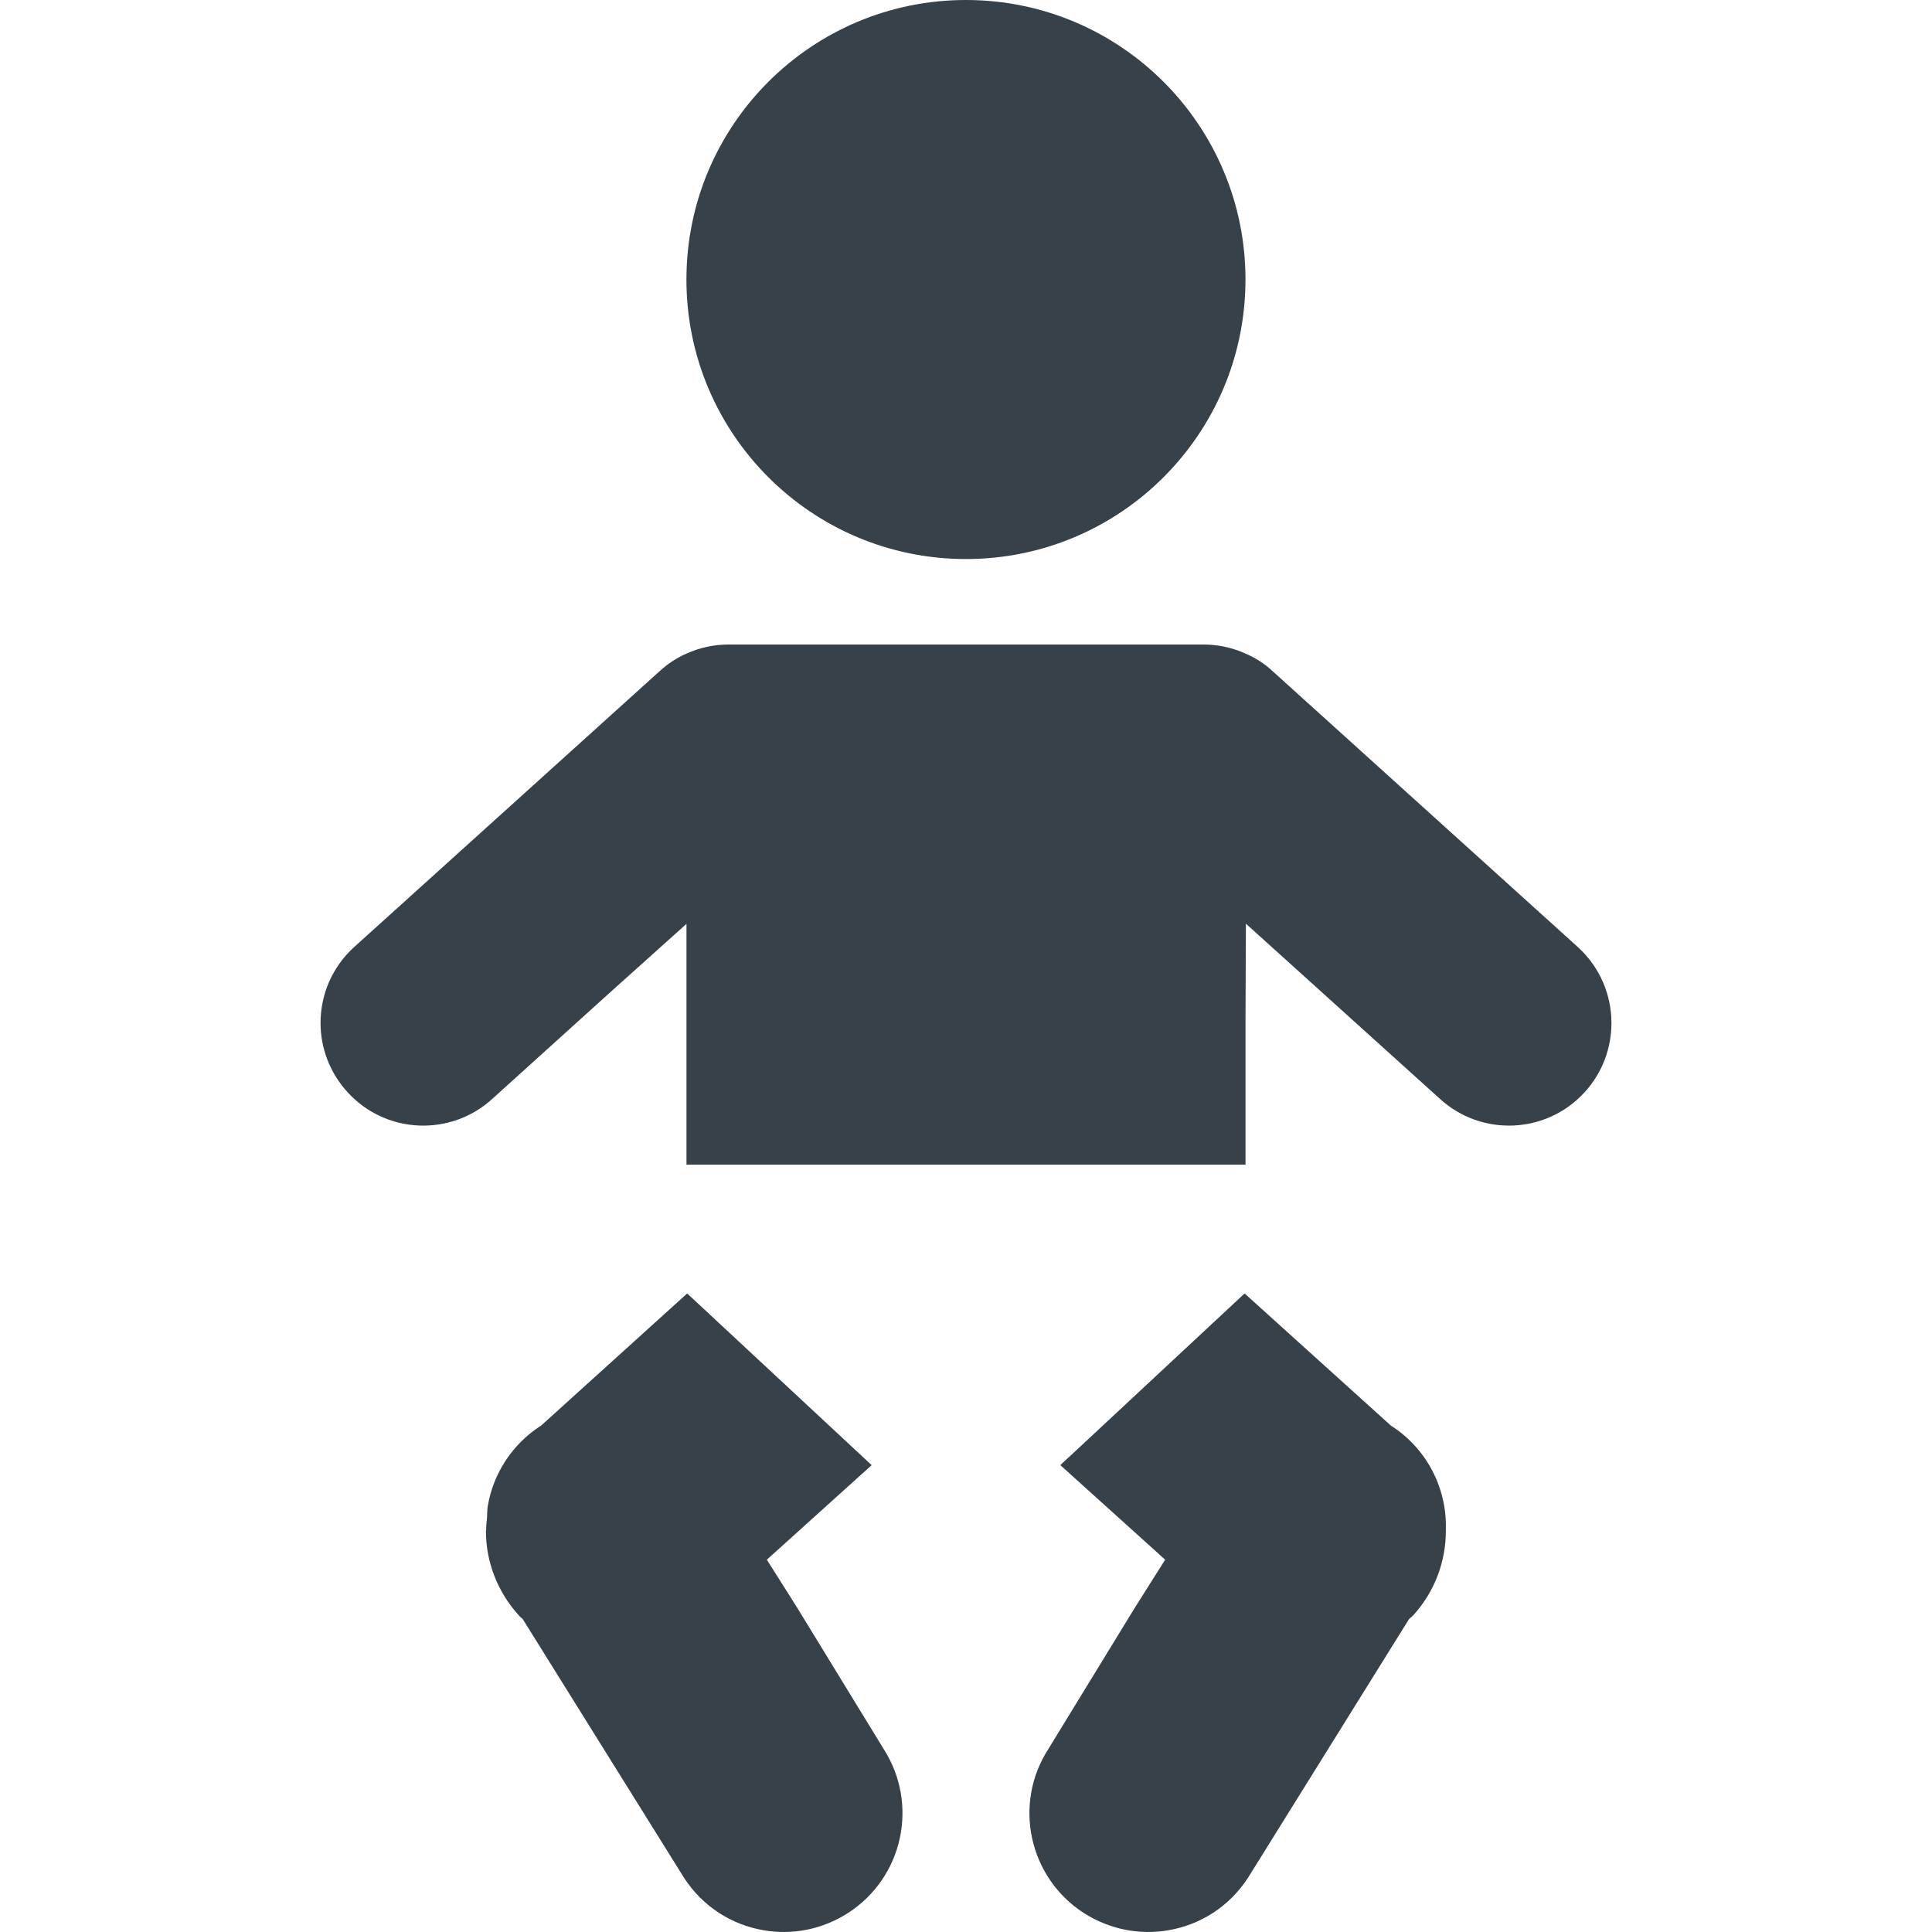
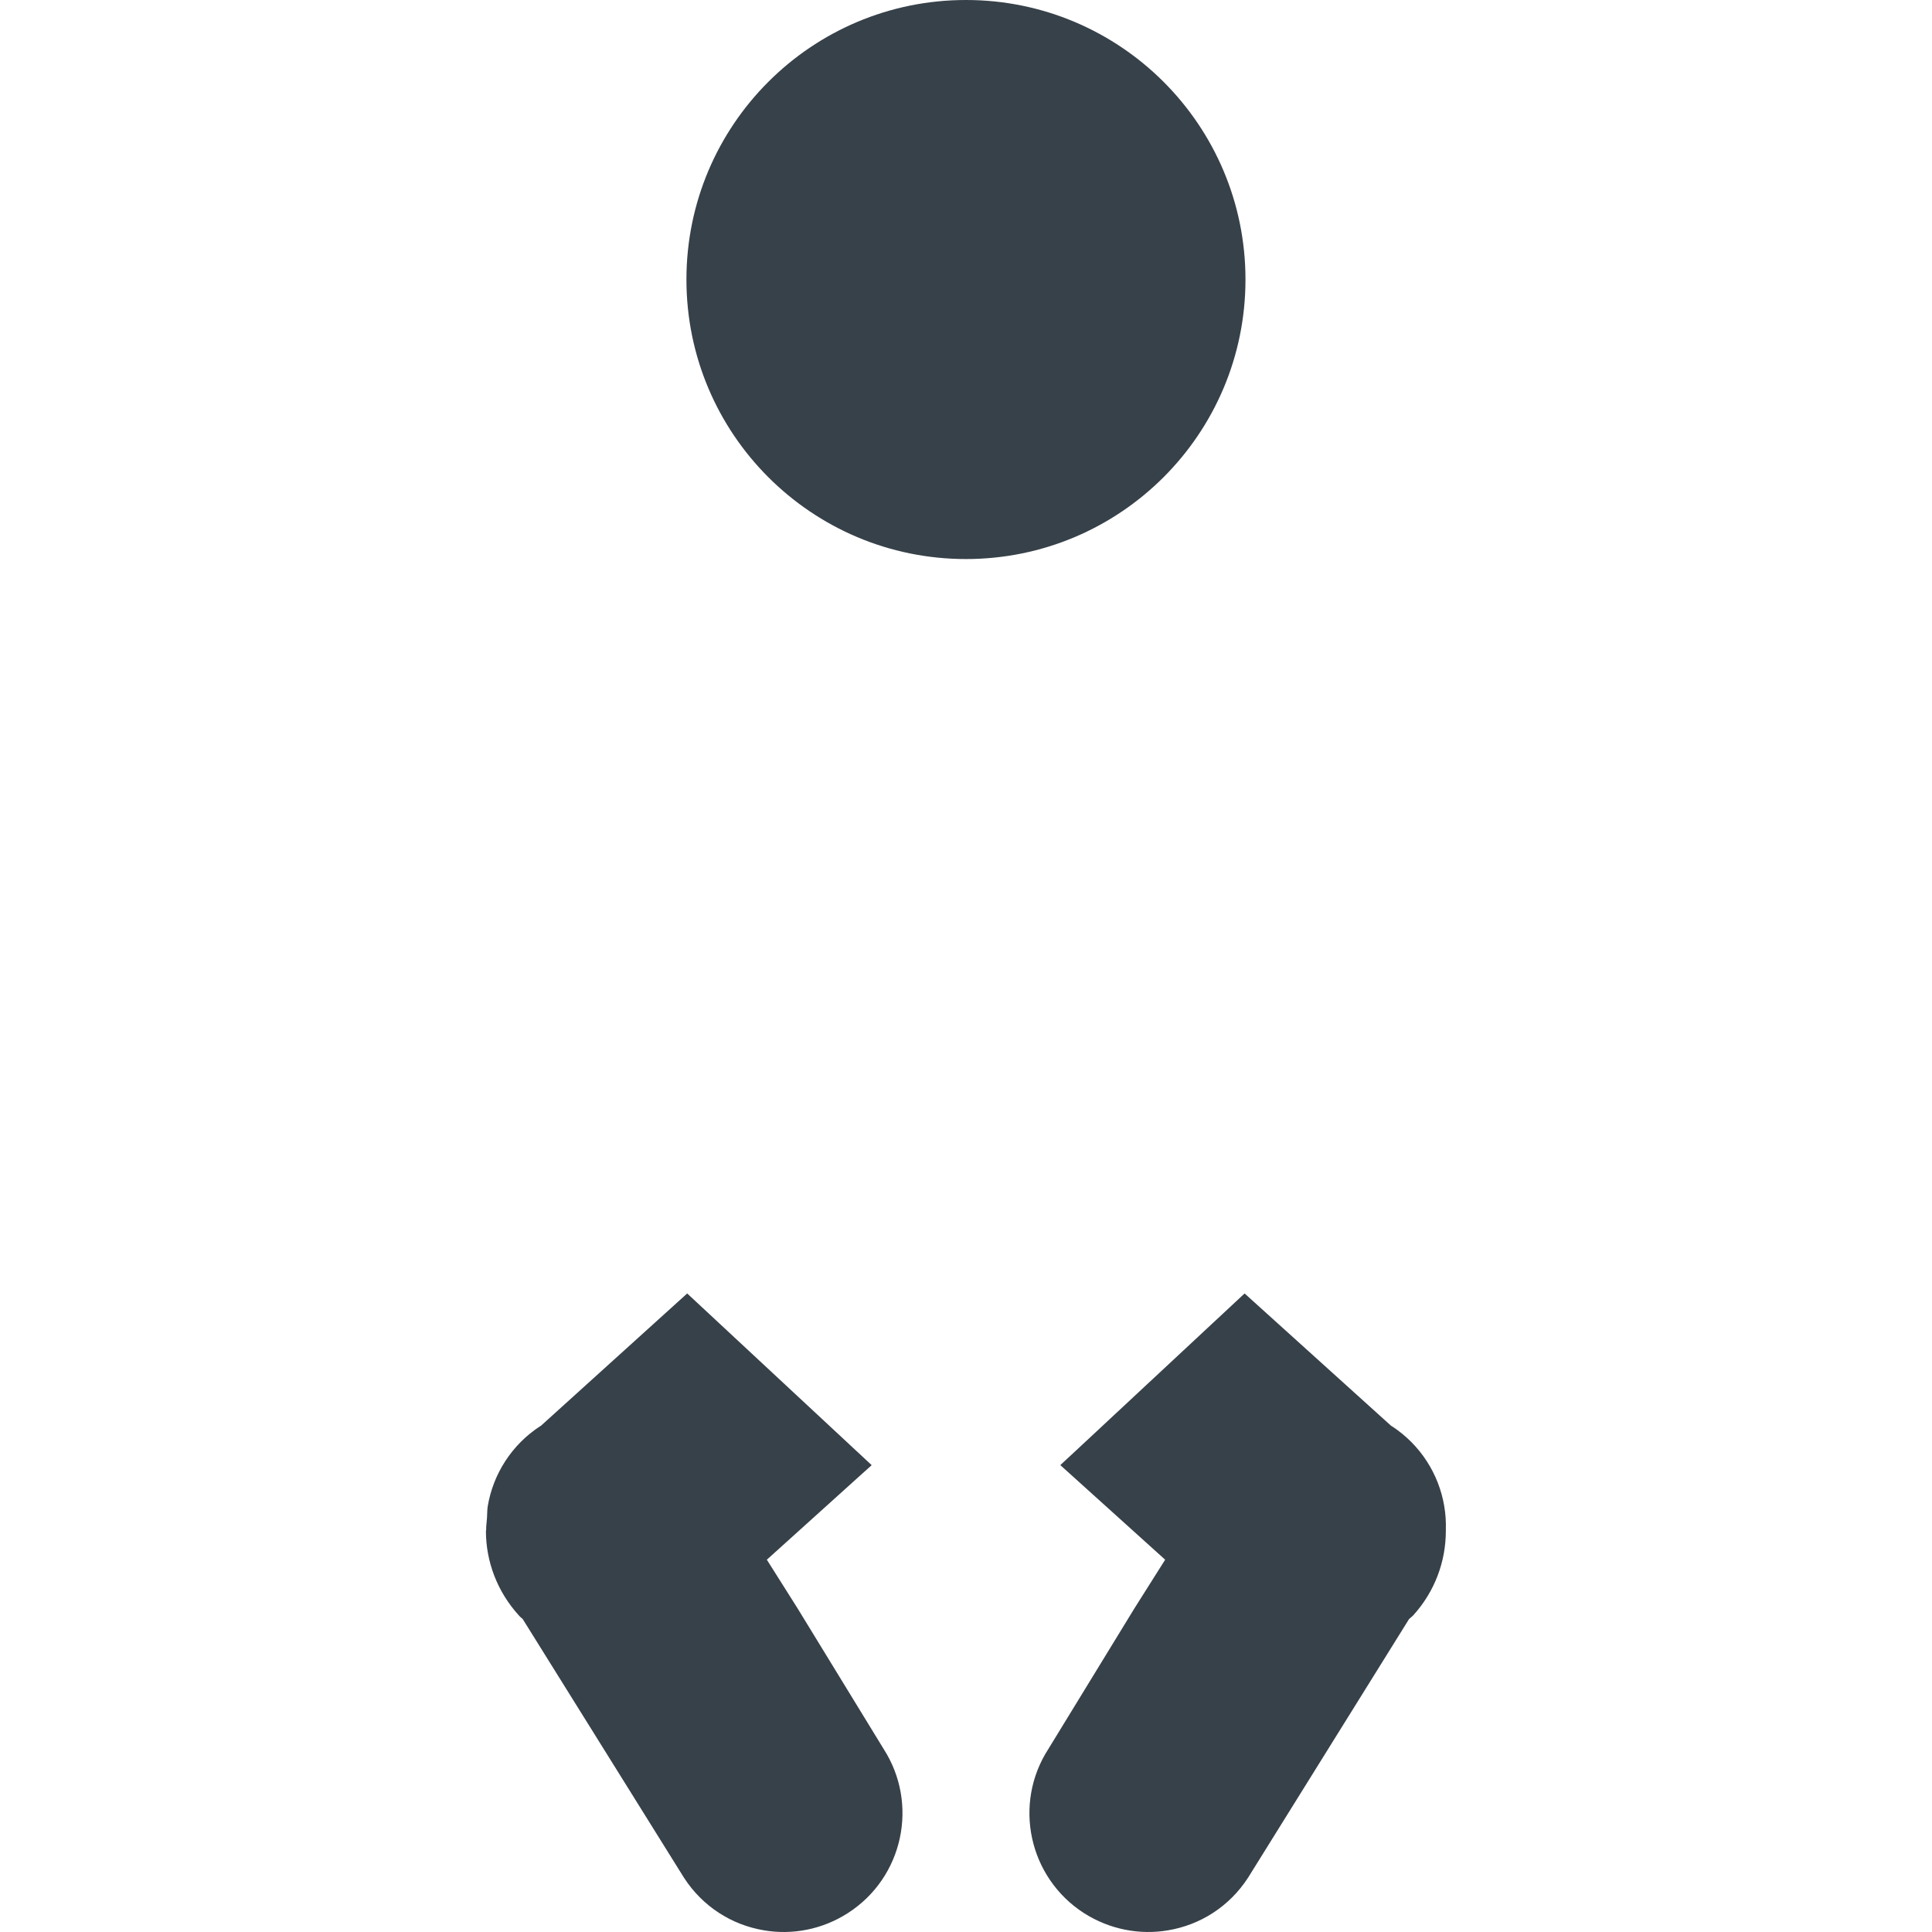
<svg xmlns="http://www.w3.org/2000/svg" version="1.1" id="_x31_0" x="0px" y="0px" viewBox="0 0 512 512" style="enable-background:new 0 0 512 512;" xml:space="preserve">
  <style type="text/css">
	.st0{fill:#374149;}
</style>
  <g>
    <circle class="st0" cx="255.987" cy="74.076" r="74.076" />
    <path class="st0" d="M211.369,426.24l-8.148-12.902l25.43-22.942l2.238-2.004l-0.008-0.011l0.117-0.106l-48.886-45.496   l-38.827,35.125c-0.063,0-0.063,0-0.063,0c-7.714,5-12.531,12.84-13.953,21.172c-0.172,1-0.133,2.008-0.203,3.019   c-0.008,0.106-0.015,0.215-0.019,0.317c-0.062,1.015-0.234,2.027-0.207,3.023c0,0.125-0.062,0.184-0.062,0.309   c0,8.023,2.965,16.05,8.766,22.406c0.309,0.371,0.679,0.618,0.988,0.926l42.718,68.519c4.996,7.718,12.715,12.531,21.172,13.953   c7.469,1.297,15.492-0.187,22.285-4.57c14.691-9.442,18.828-28.949,9.446-43.519L211.369,426.24z" />
    <path class="st0" d="M368.779,377.904c-0.062,0-0.062,0-0.062,0l-38.886-35.125l-44.922,41.855l-3.801,3.52l0.011,0.011   l-0.117,0.11l27.777,25.062l-8.148,12.902l-22.778,37.218c-9.445,14.57-5.246,34.078,9.383,43.519   c6.851,4.383,14.875,5.867,22.343,4.57c8.458-1.422,16.172-6.234,21.176-13.953l42.652-68.519c0.309-0.309,0.68-0.555,1.051-0.926   c5.801-6.355,8.702-14.382,8.702-22.406v-0.309c0.063-2.098-0.062-4.258-0.434-6.359   C381.31,390.744,376.494,382.904,368.779,377.904z" />
-     <path class="st0" d="M418.224,251.05l-80.925-73.144c-2.164-2.039-4.633-3.582-7.223-4.696c-3.519-1.601-7.347-2.406-11.113-2.406   H193.1c-3.828,0-7.657,0.805-11.176,2.406c-2.59,1.114-5,2.719-7.16,4.696L93.776,251.05c-5.863,5.371-8.828,12.656-8.828,20.062   c0,6.542,2.41,13.148,7.16,18.336c10.125,11.109,27.348,11.851,38.398,1.726l30.863-27.898l20.554-18.438v63.805h148.151V270.21   l0.106-25.422l51.375,46.386c11.05,10.125,28.273,9.382,38.394-1.726c4.754-5.188,7.101-11.794,7.101-18.336   C427.052,263.768,424.087,256.421,418.224,251.05z" />
  </g>
</svg>